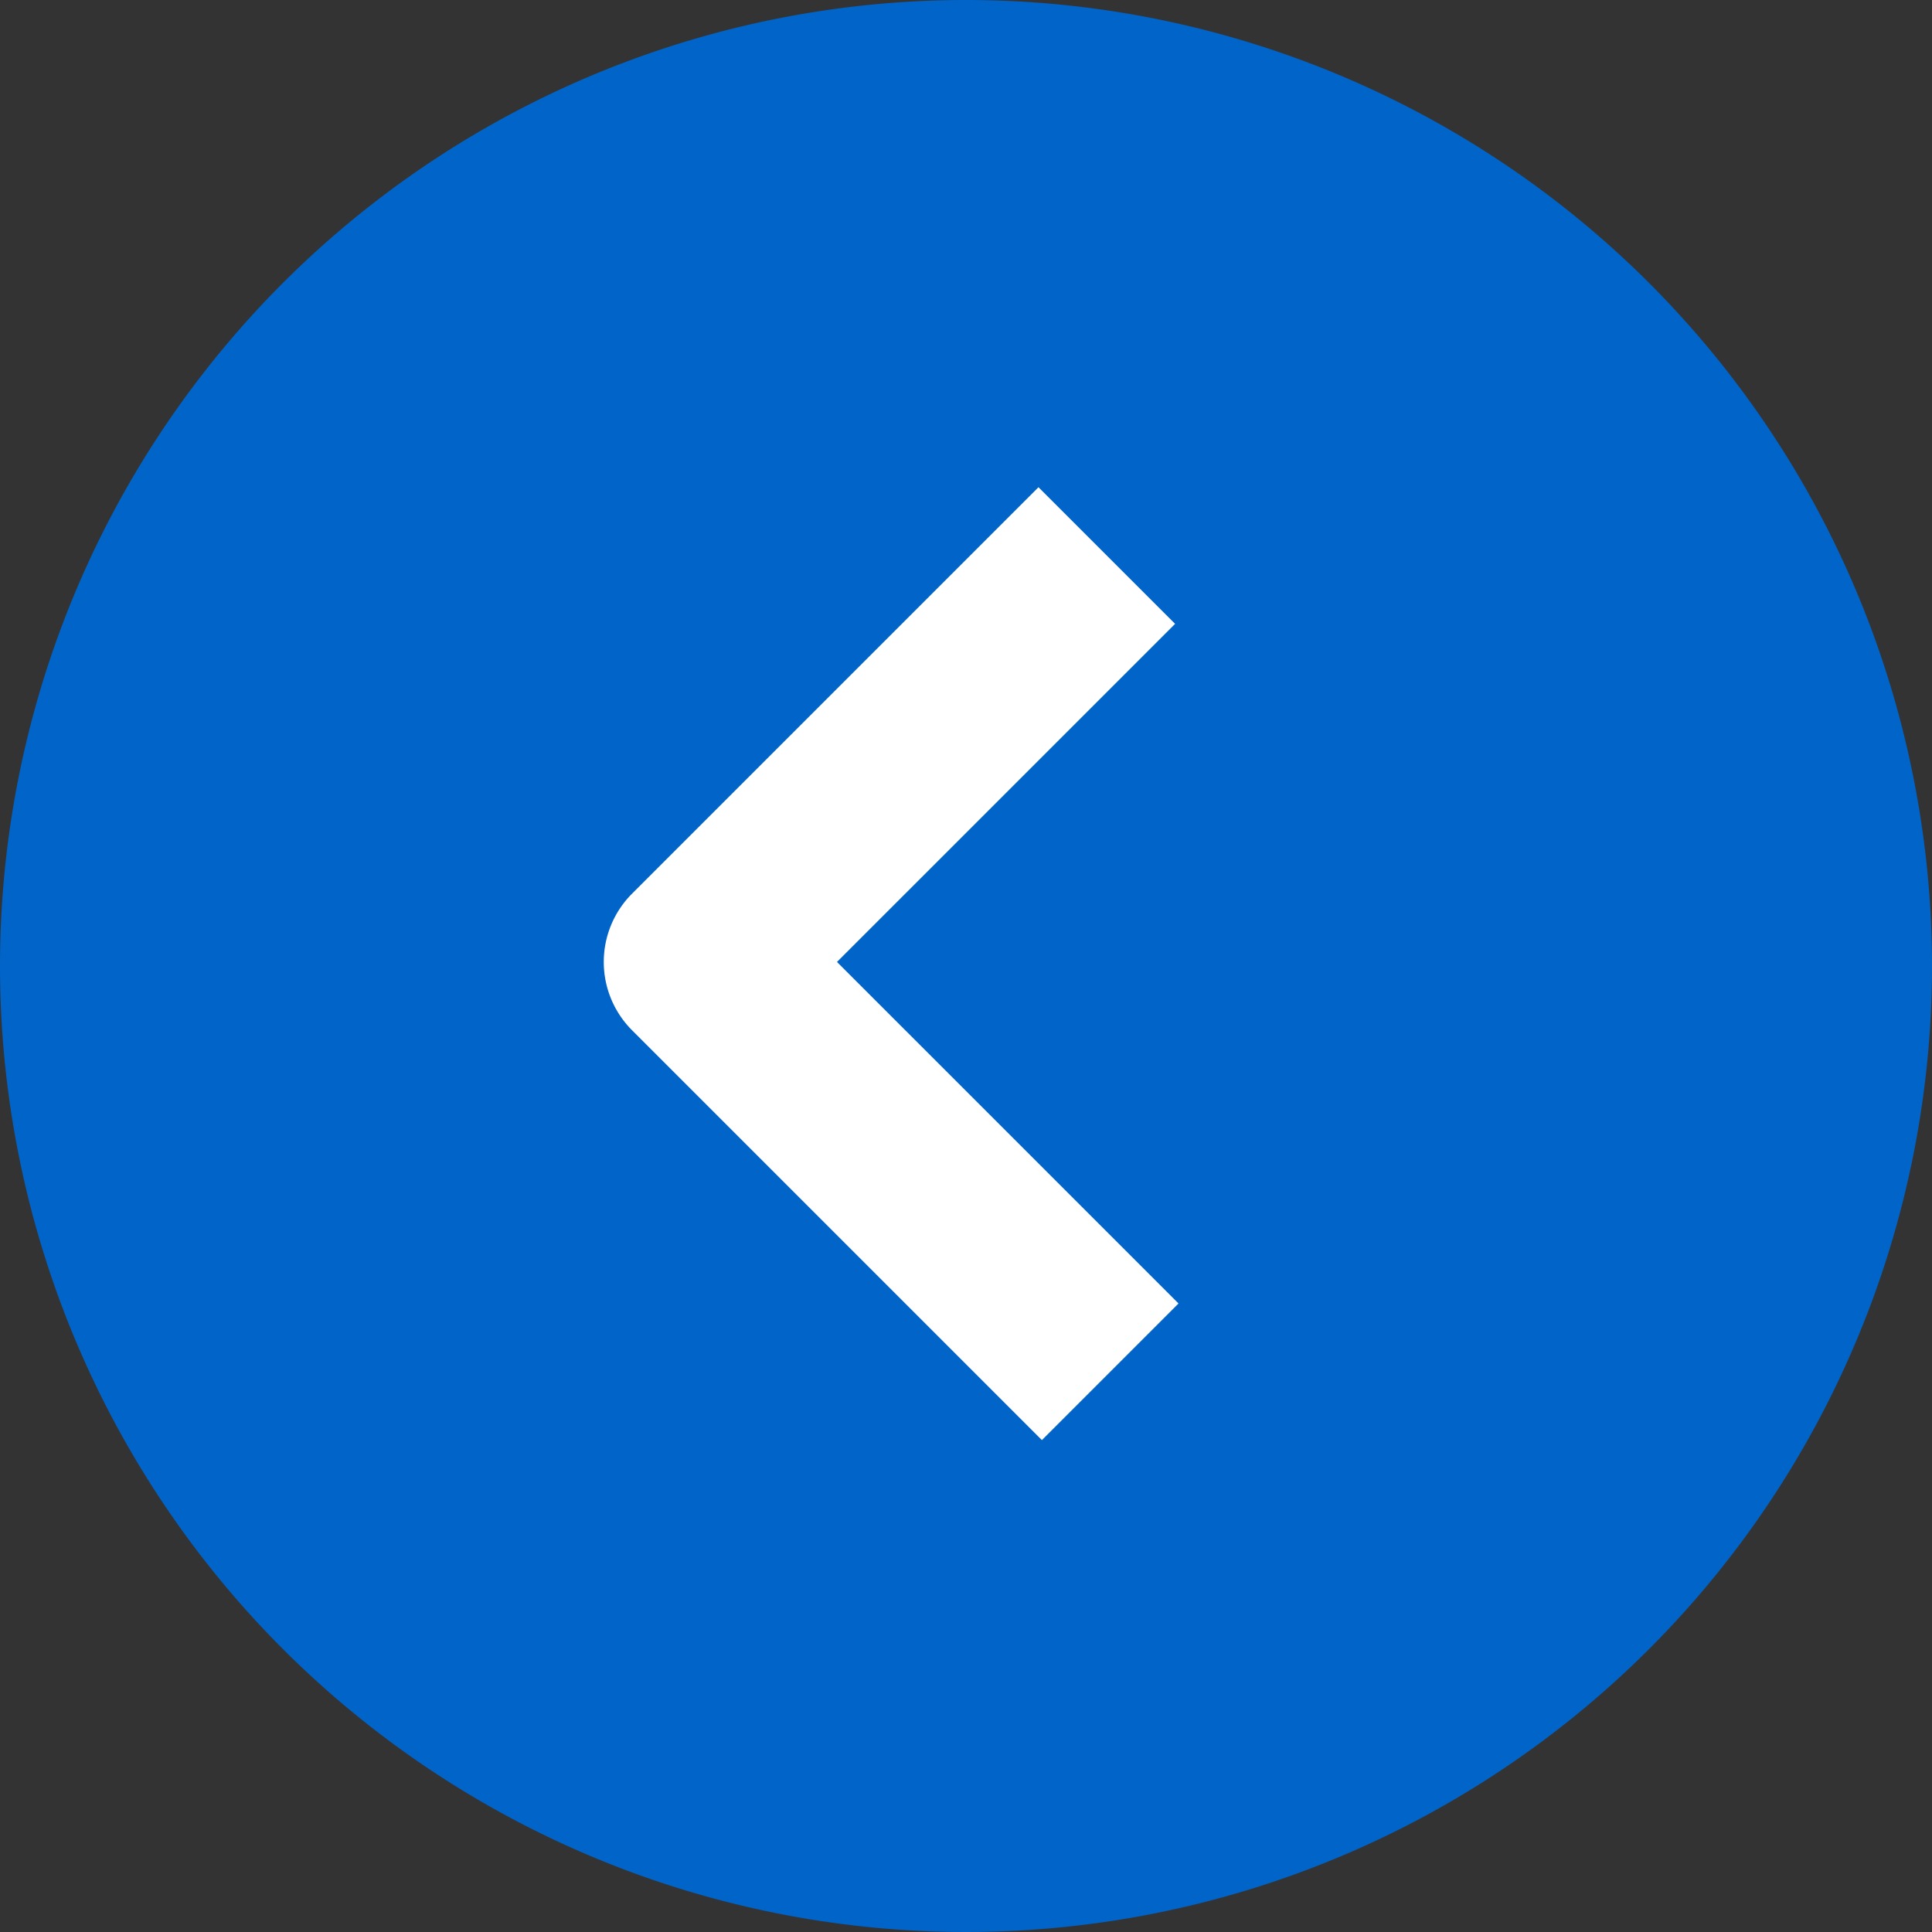
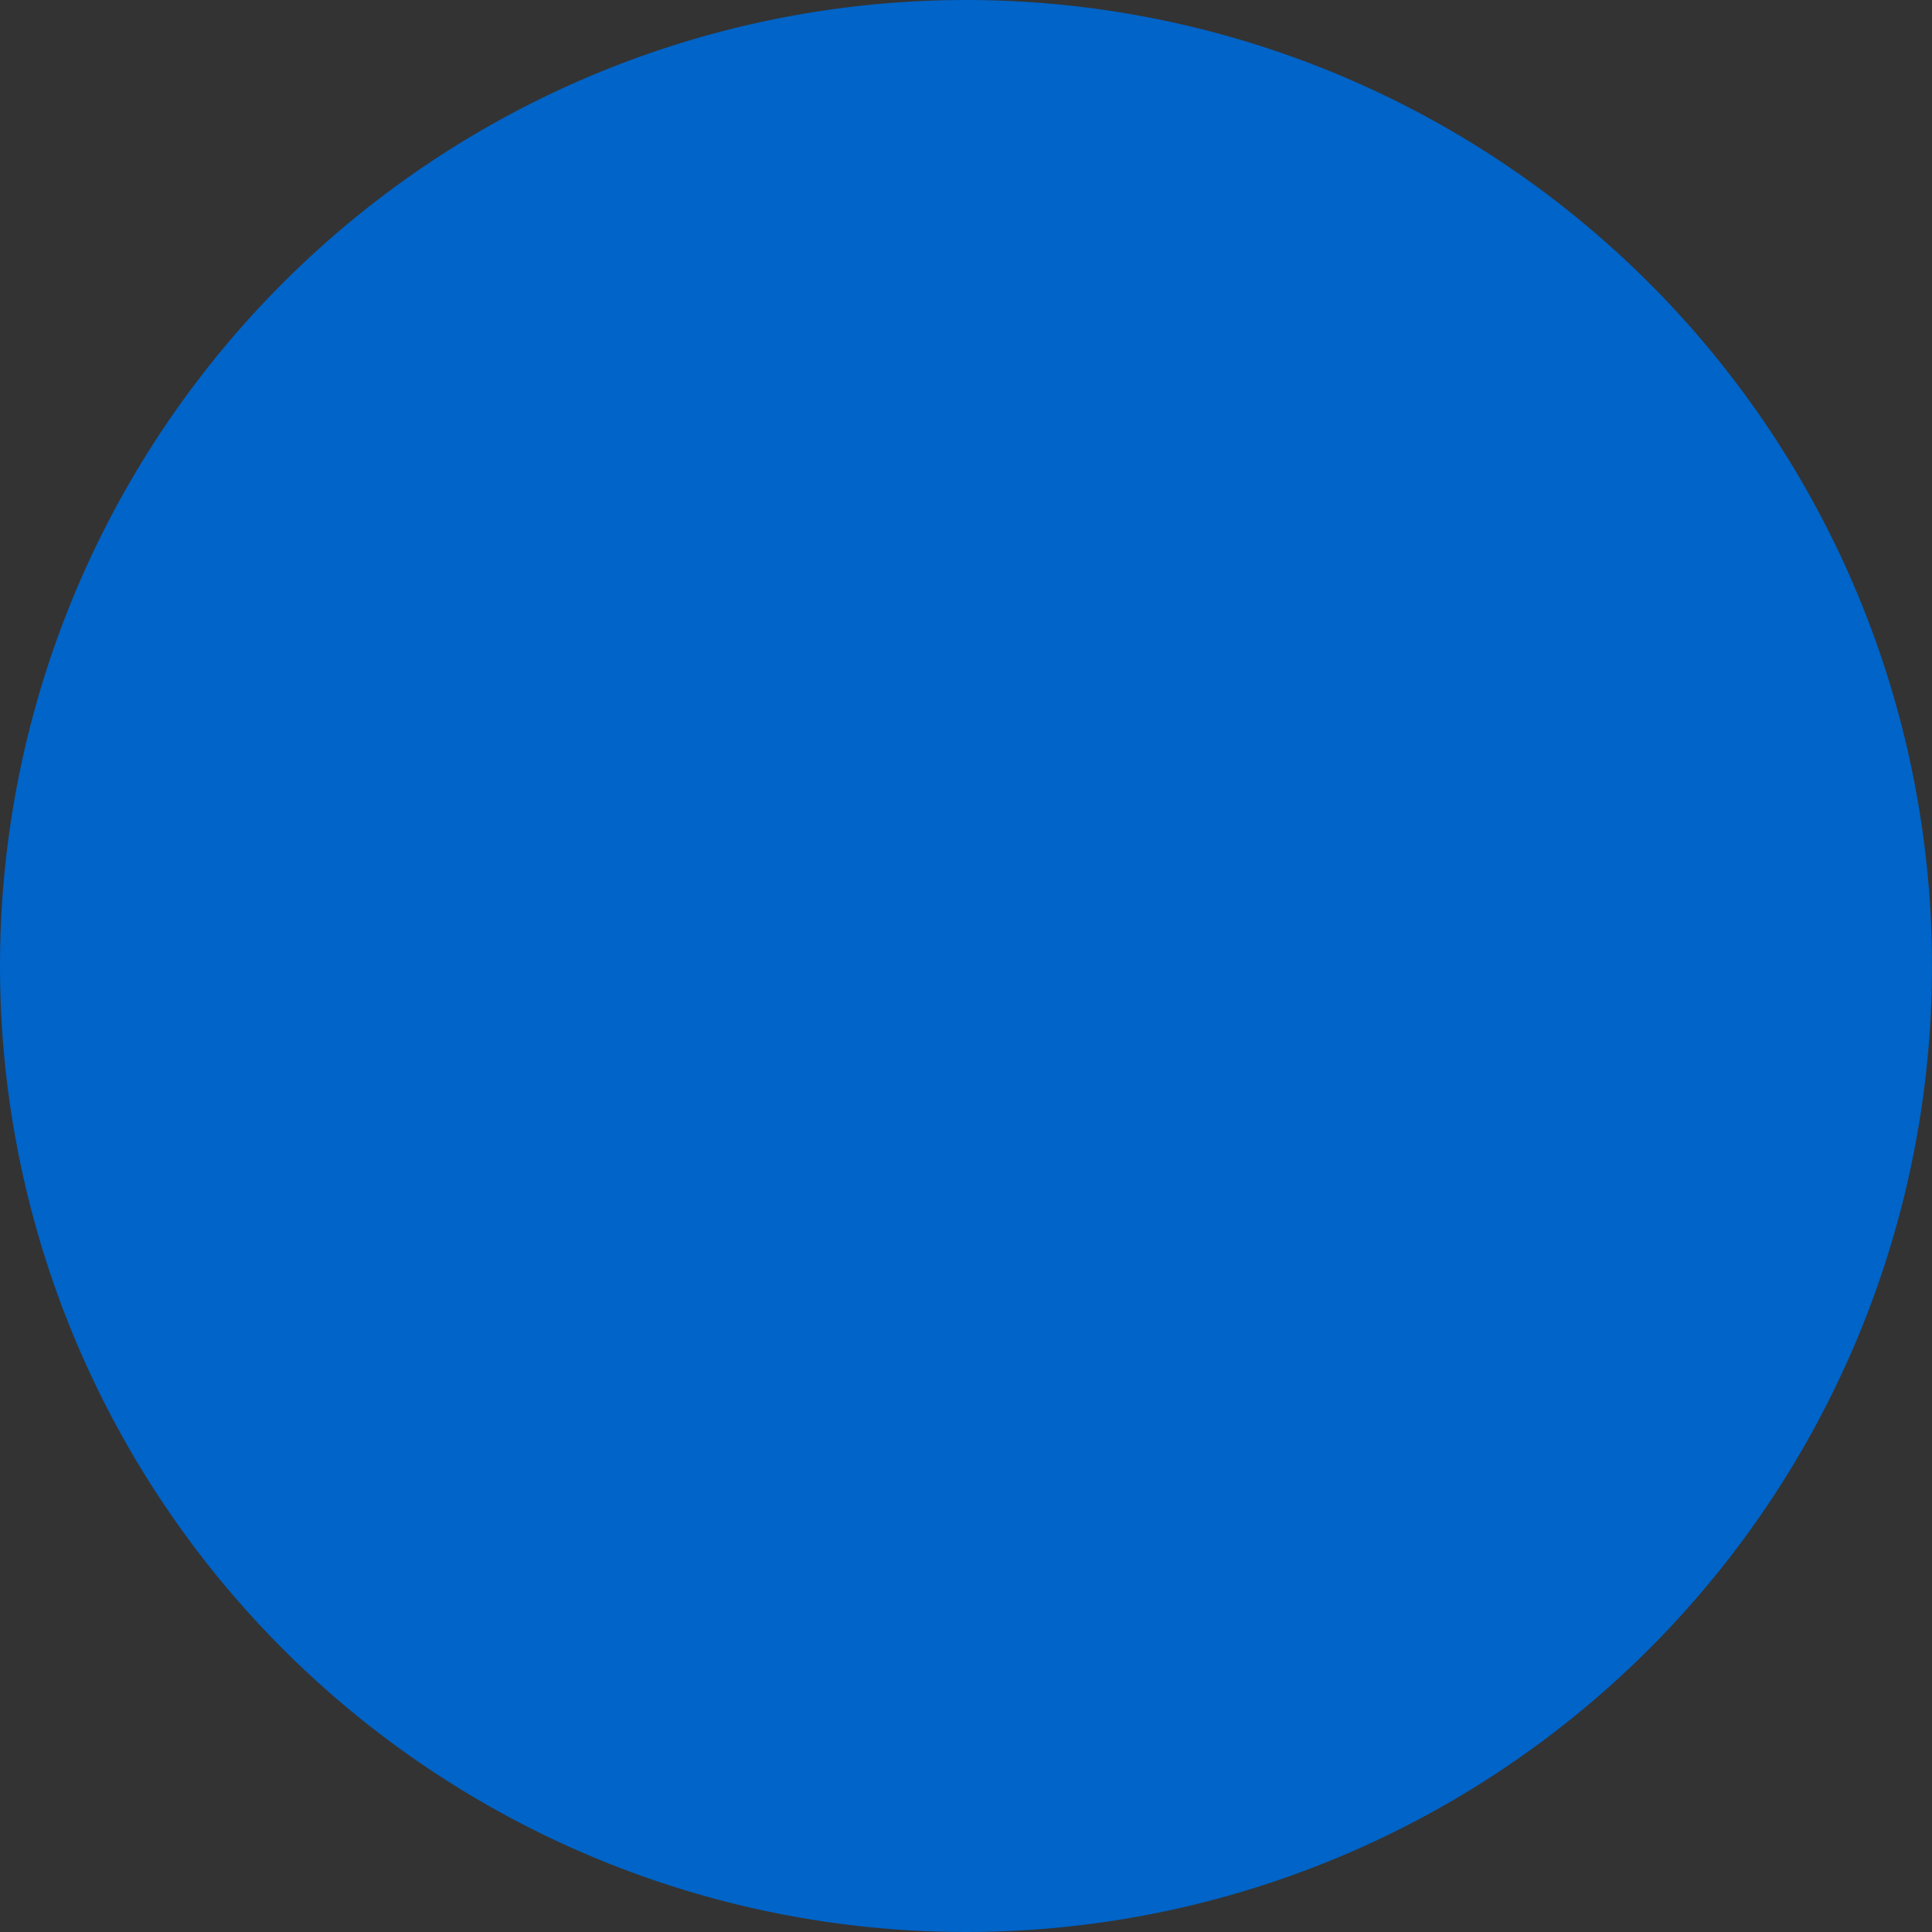
<svg xmlns="http://www.w3.org/2000/svg" width="40" height="40" viewBox="0 0 40 40">
  <rect x="0" y="0" width="40" height="40" fill="#333333" stroke="none" />
  <g transform="translate(-1515 -3352)">
    <g transform="translate(-46 -1222)">
      <path d="M20,0A20,20,0,1,1,0,20,20,20,0,0,1,20,0Z" transform="translate(1561 4574)" fill="#0064c8" />
    </g>
-     <path d="M-14671-1266.1h-4v-9.9h-10v-4h12a2,2,0,0,1,2,2Z" transform="translate(-7942.195 -7907.144) rotate(-135)" fill="#fff" />
  </g>
</svg>